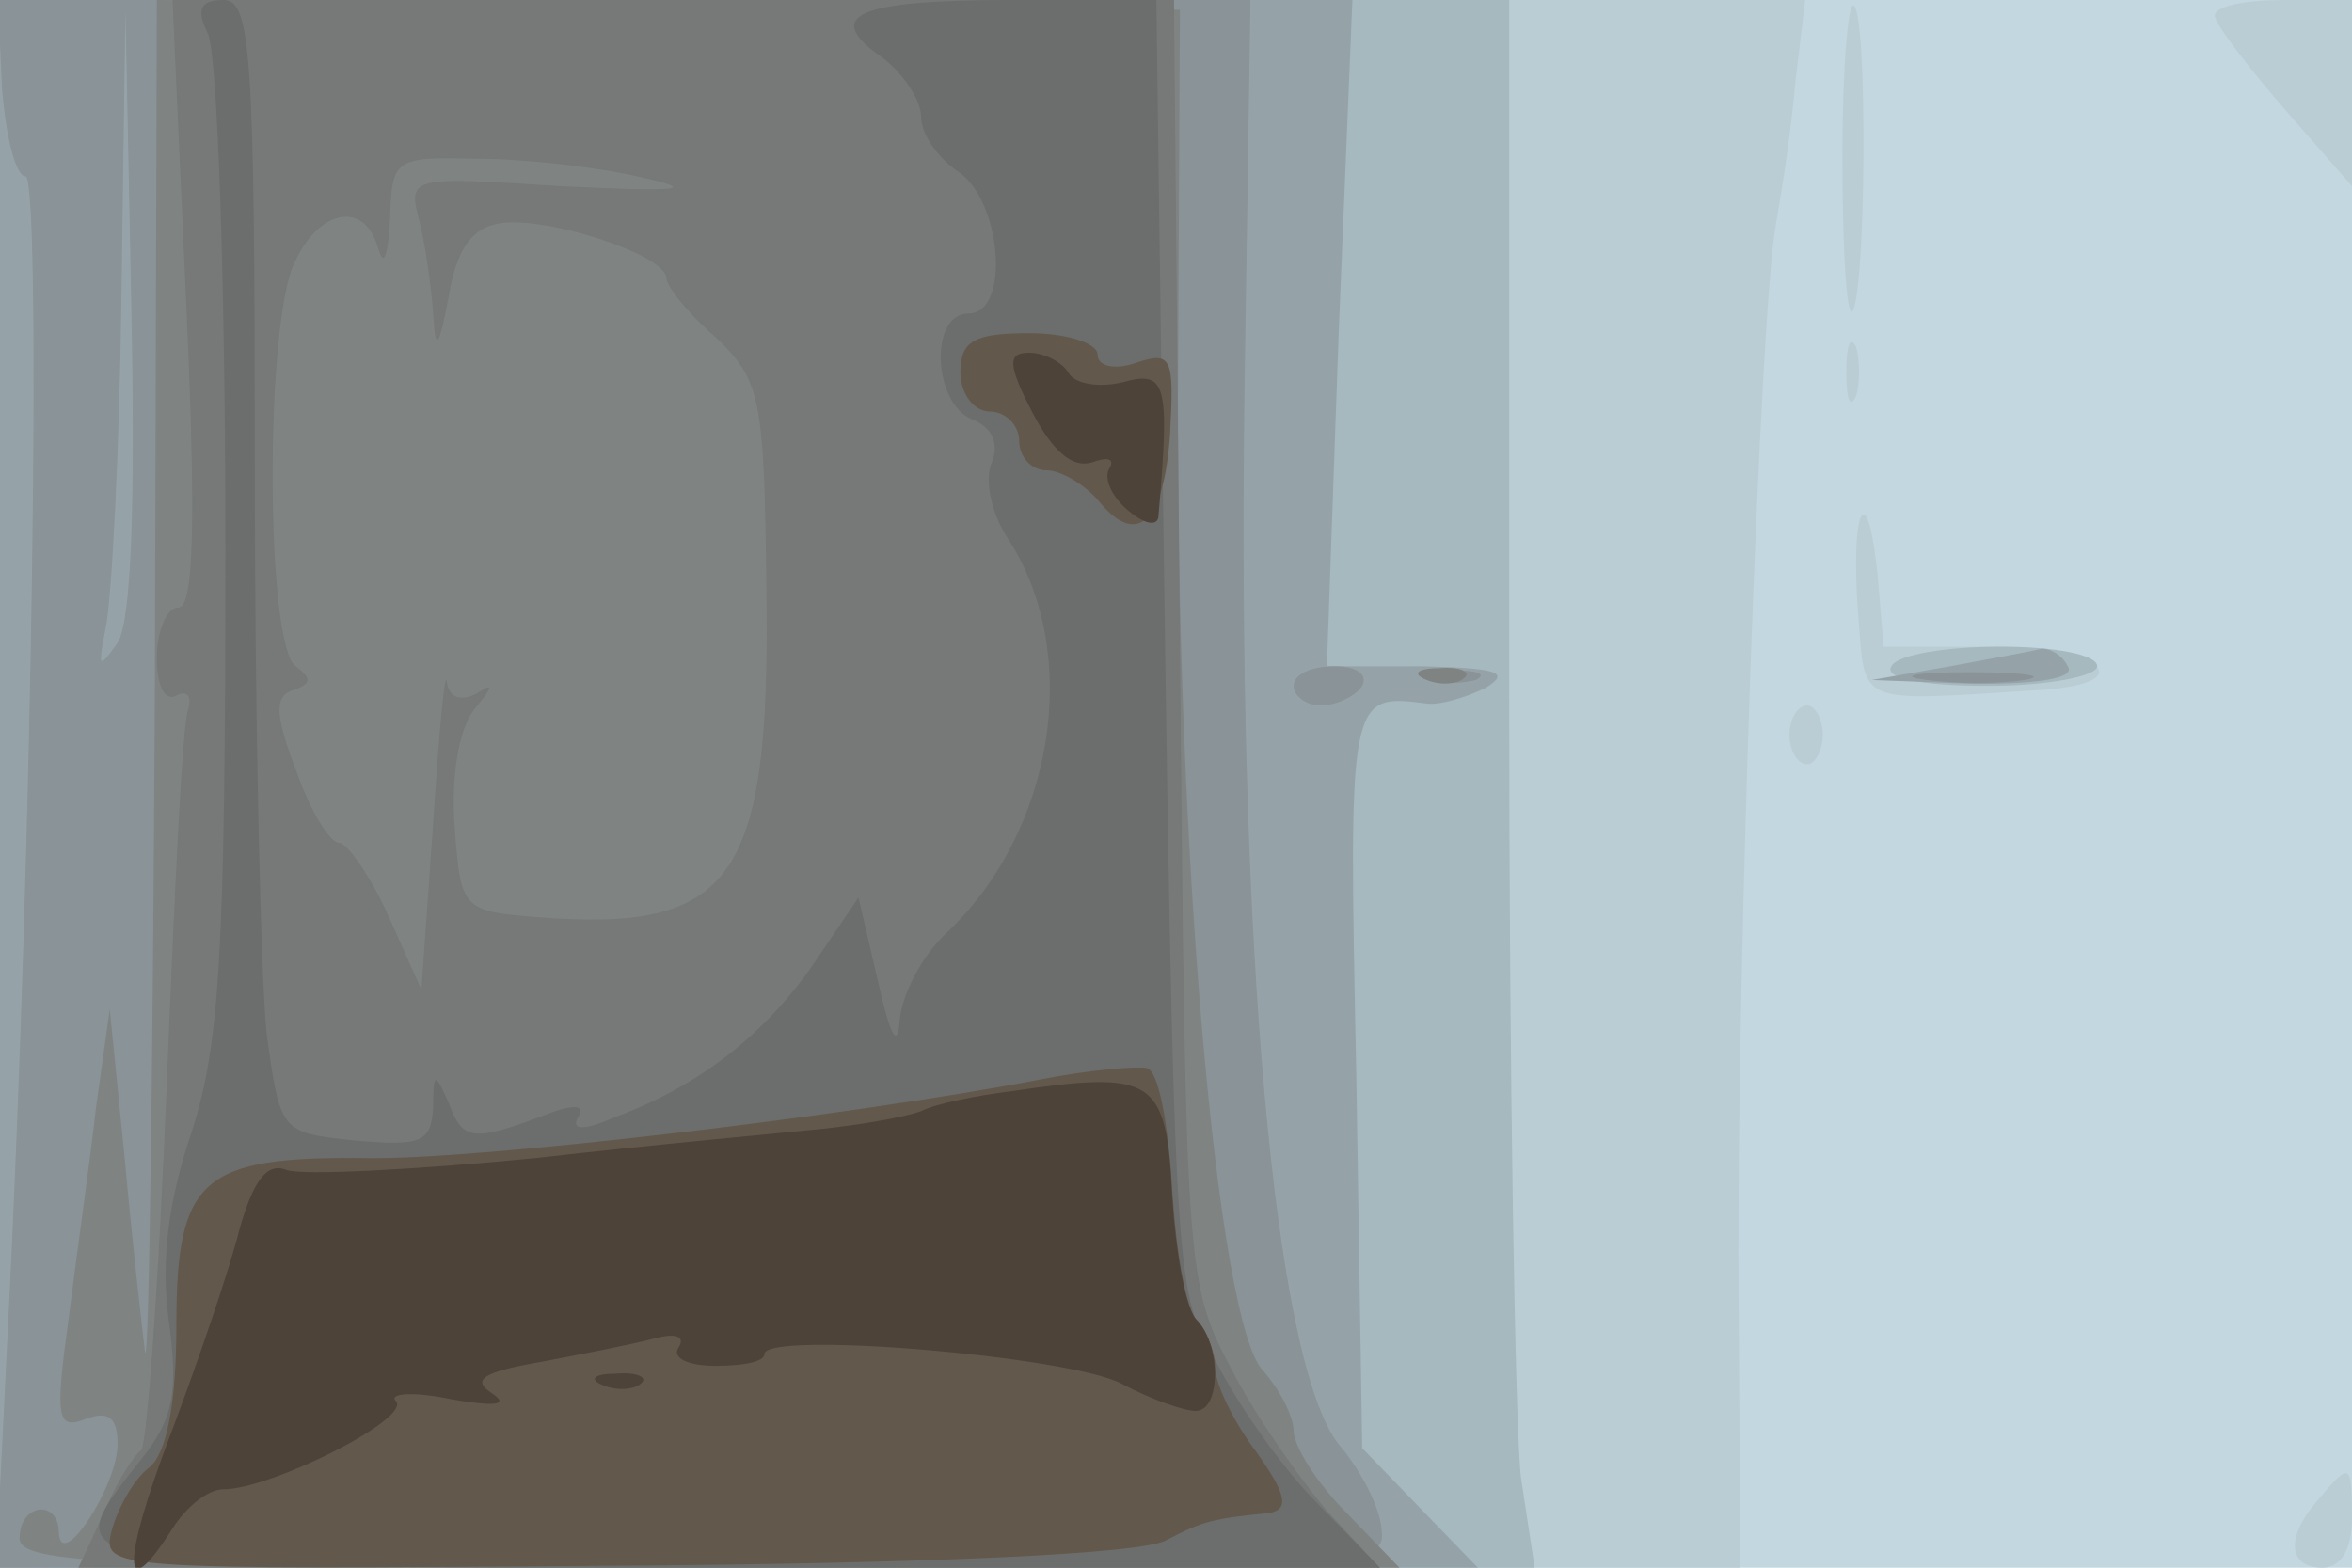
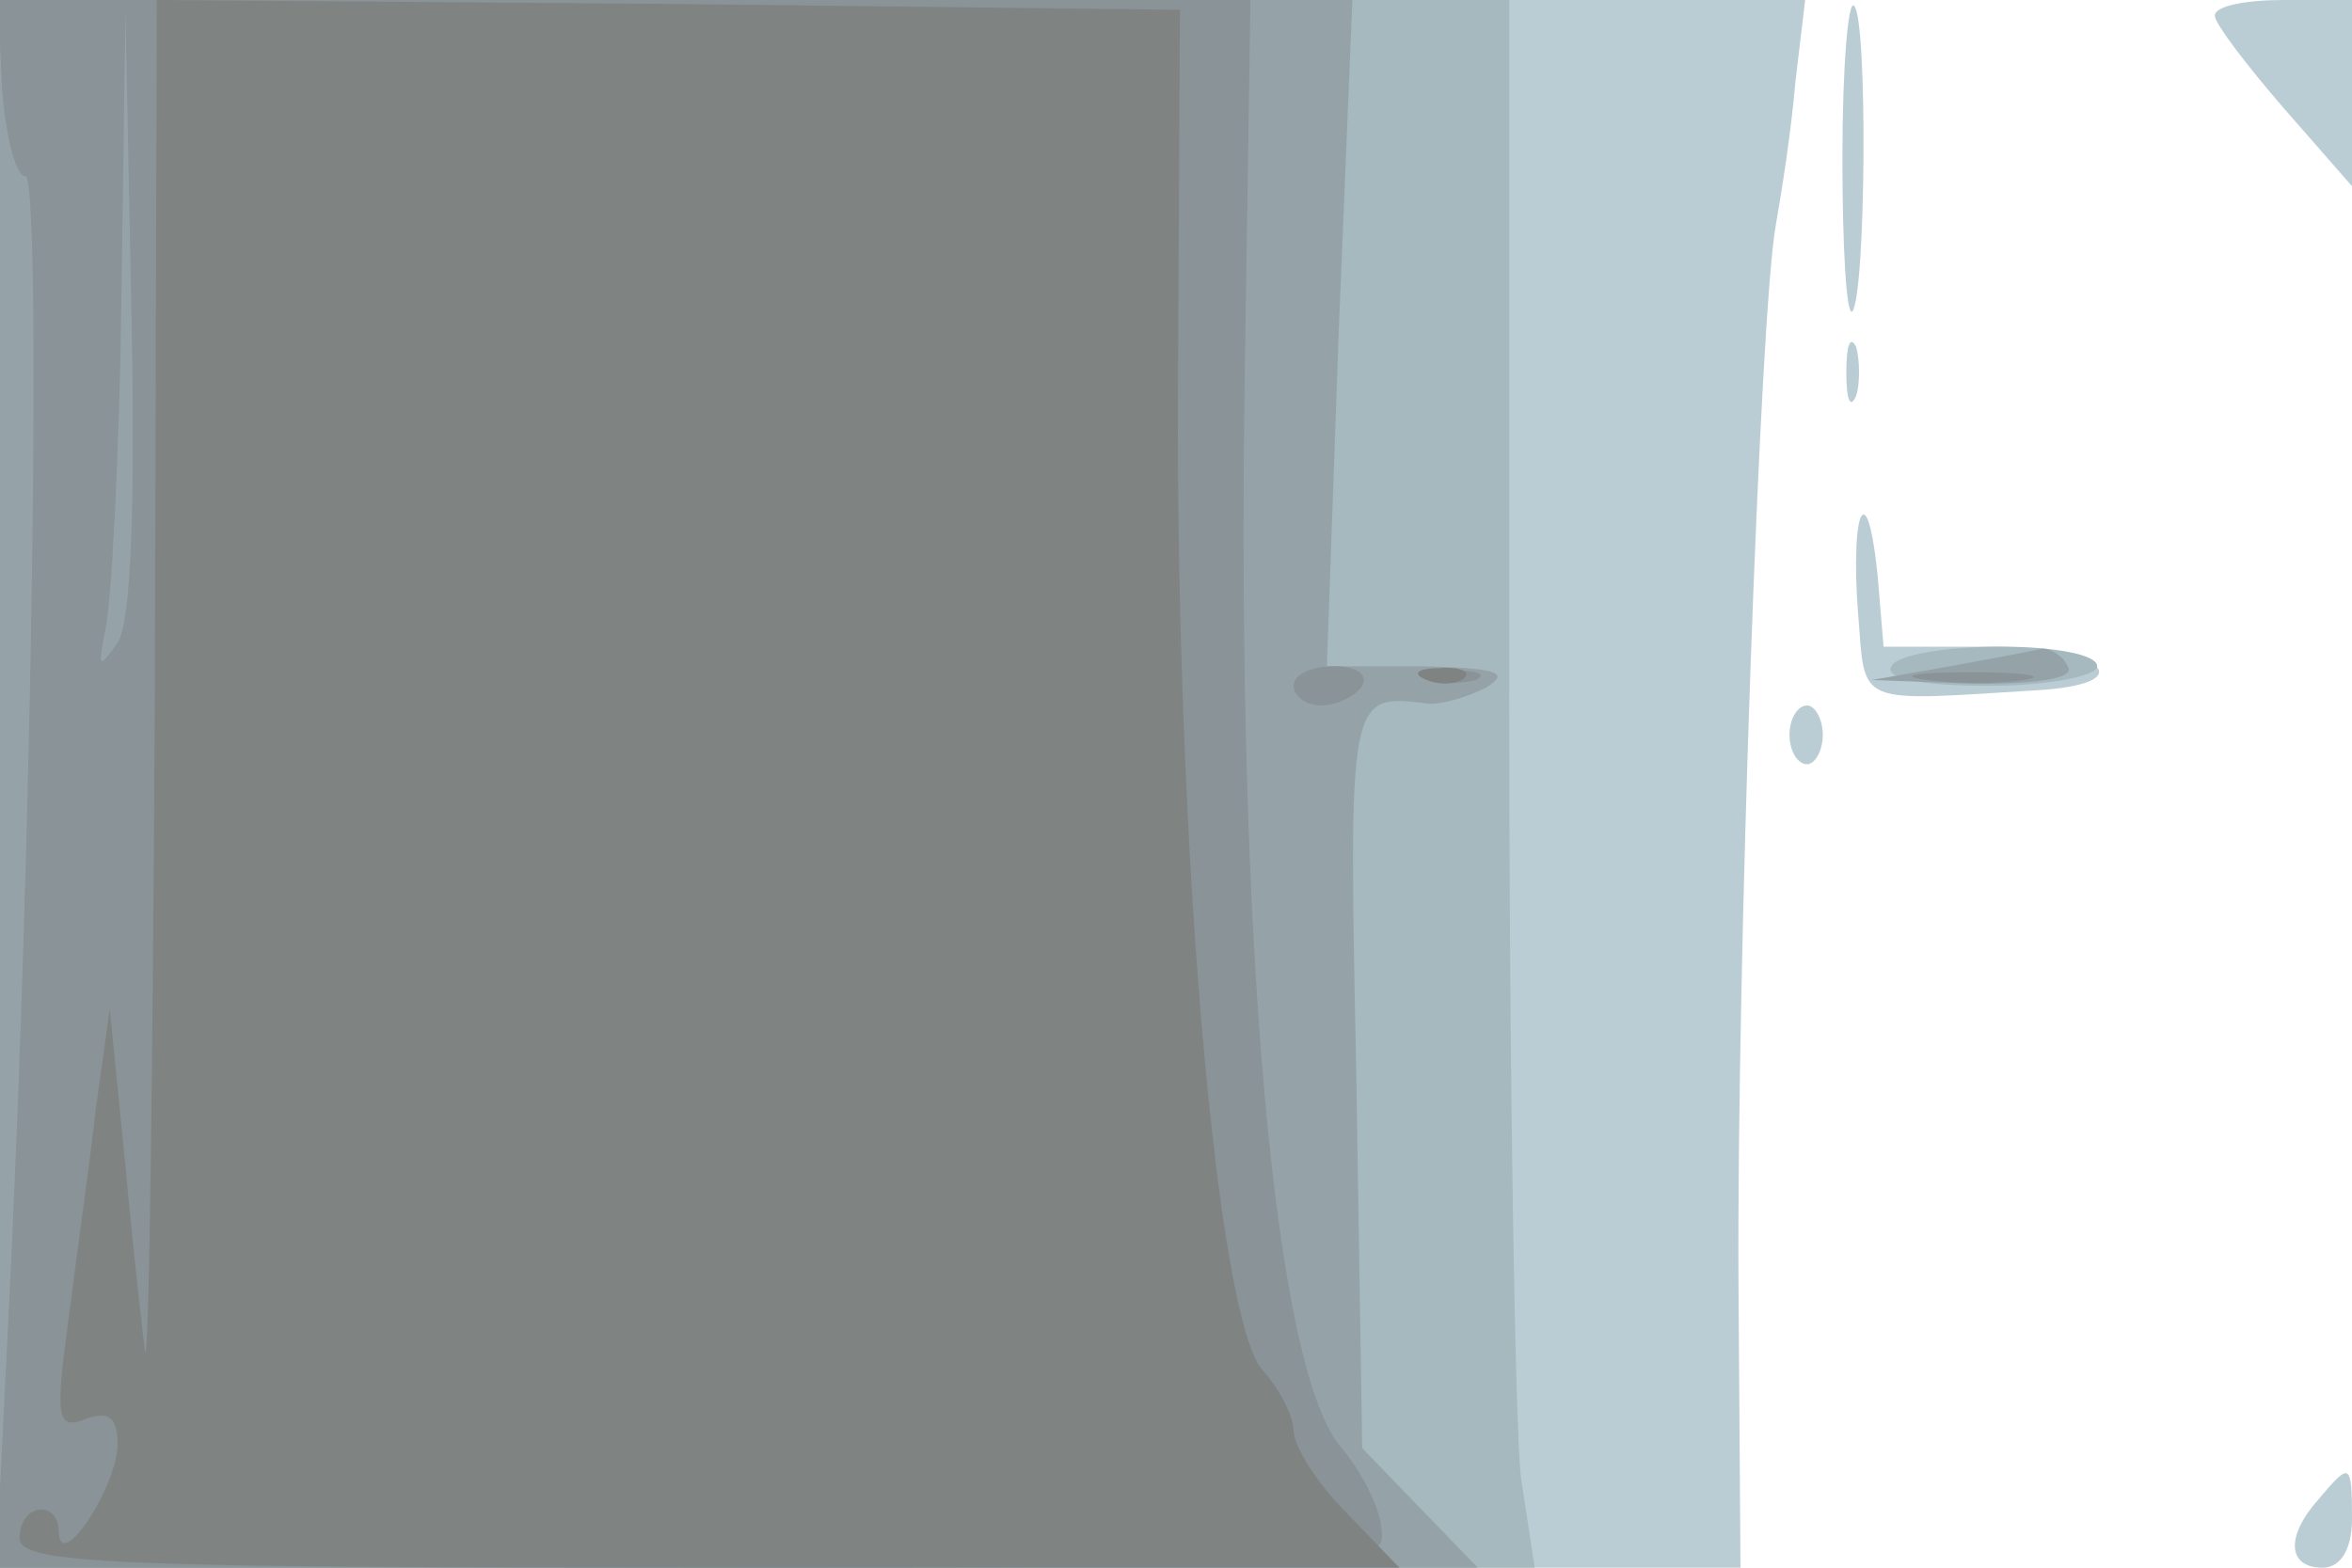
<svg xmlns="http://www.w3.org/2000/svg" width="120" height="80">
  <g>
    <svg width="120" height="80" />
    <svg width="120" height="80" version="1.0" viewBox="0 0 120 80">
      <g fill="#c3d7e0" transform="matrix(.1 0 0 -.1 0 80)">
-         <path d="M0 400V0h1200v800H0V400z" />
+         <path d="M0 400V0v800H0V400z" />
      </g>
    </svg>
    <svg width="120" height="80" version="1.0" viewBox="0 0 120 80">
      <g fill="#bbcdd4" transform="matrix(.1 0 0 -.1 0 80)">
        <path d="M0 400V0h888l-1 143c-1 165 11 498 19 542 3 17 8 49 10 73l5 42H0V400zm940 320c0-46 2-81 5-79 7 8 8 149 1 156-3 4-6-31-6-77zm190 72c0-4 16-25 35-47l35-40v95h-35c-19 0-35-3-35-8zM942 610c0-14 2-19 5-12 2 6 2 18 0 25-3 6-5 1-5-13zm8-73c-3-3-4-25-2-50 4-48-3-45 95-39 50 4 28 22-27 22h-55l-3 36c-2 20-5 34-8 31zm-37-112c0-8 4-15 9-15 4 0 8 7 8 15s-4 15-8 15c-5 0-9-7-9-15zm270-390c-17-19-16-35 2-35 9 0 15 9 15 25 0 29-1 29-17 10z" />
      </g>
    </svg>
    <svg width="120" height="80" version="1.0" viewBox="0 0 120 80">
      <g fill="#a5b9bf" transform="matrix(.1 0 0 -.1 0 80)">
        <path d="M0 400V0h783l-7 46c-3 26-6 206-6 400v354H0V400zm965 60c-4-6 15-10 49-10 31 0 56 5 56 10 0 6-22 10-49 10-28 0-53-4-56-10z" />
      </g>
    </svg>
    <svg width="120" height="80" version="1.0" viewBox="0 0 120 80">
      <g fill="#95a3a9" transform="matrix(.1 0 0 -.1 0 80)">
        <path d="M0 400V0h754l-30 31-29 30-3 190c-4 195-4 195 36 190 6-1 20 3 30 8 13 8 6 10-32 11h-49l6 170 7 170H0V400zm995 60-40-7 53-2c33 0 51 3 47 9-3 6-9 9-13 9-4-1-25-5-47-9z" />
      </g>
    </svg>
    <svg width="120" height="80" version="1.0" viewBox="0 0 120 80">
      <g fill="#8a9397" transform="matrix(.1 0 0 -.1 0 80)">
        <path d="M1 755c2-25 7-45 12-45 8 0 4-333-9-588L-2 0h354c338 0 355 1 353 18 0 11-10 31-22 45-33 42-52 257-48 540l3 197H-1l2-45zm59-283c-10-14-10-13-6 8 3 14 7 90 8 170l2 145 3-153c2-99 0-159-7-170zm600-22c0-5 6-10 14-10s18 5 21 10c3 6-3 10-14 10-12 0-21-4-21-10zm68 3c6-2 18-2 25 0 6 3 1 5-13 5s-19-2-12-5zm255 0c15-2 37-2 50 0 12 2 0 4-28 4-27 0-38-2-22-4z" />
      </g>
    </svg>
    <svg width="120" height="80" version="1.0" viewBox="0 0 120 80">
      <g fill="#7f8482" transform="matrix(.1 0 0 -.1 0 80)">
        <path d="M79 448c-1-194-3-346-5-338-1 8-6 51-10 95l-8 80-7-50c-3-27-10-76-14-108-7-51-6-57 9-51 11 4 16 1 16-13 0-21-29-66-30-45 0 17-20 15-20-3C10 2 56 0 362 0h352l-27 28c-15 15-27 34-27 42 0 7-7 21-16 31-23 26-44 265-43 499l1 195-261 3-261 2-1-352zm649 5c7-3 16-2 19 1 4 3-2 6-13 5-11 0-14-3-6-6z" />
      </g>
    </svg>
    <svg width="120" height="80" version="1.0" viewBox="0 0 120 80">
      <g fill="#767977" transform="matrix(.1 0 0 -.1 0 80)">
-         <path d="M95 645c5-110 4-155-4-155-6 0-11-12-11-26s4-22 10-19c5 3 8 0 6-7-3-7-7-94-11-193S75 63 72 60c-4-3-13-17-19-32L40 0h664l-26 28c-13 15-36 47-49 72-24 45-24 48-27 373l-3 327H88l7-155zm230 65c32-7 24-8-39-5-77 5-78 5-72-18 3-12 6-33 7-47 1-20 3-18 8 9 4 24 12 35 26 37 23 4 85-16 85-28 0-4 11-18 25-30 23-22 25-30 26-130 2-147-17-174-117-166-38 3-39 4-42 46-2 25 2 50 10 60 10 12 10 14 1 8-8-4-14-2-15 6-1 7-4-25-7-72l-6-85-17 38c-9 20-21 37-25 37-5 0-15 17-22 37-11 29-11 38-1 41 9 3 9 6 1 12-15 9-16 165-2 203 12 30 37 36 44 10 3-10 5-3 6 15 1 31 2 32 44 31 23 0 60-4 82-9z" />
-       </g>
+         </g>
    </svg>
    <svg width="120" height="80" version="1.0" viewBox="0 0 120 80">
      <g fill="#6b6e6c" transform="matrix(.1 0 0 -.1 0 80)">
-         <path d="M106 783c5-10 9-128 9-263 0-207-3-253-17-297-12-35-16-66-12-96 5-37 3-51-15-73C28-1 22 0 377 0h327l-32 33c-18 18-41 51-52 73-22 41-21 21-29 617l-1 77h-74c-80 0-97-8-65-30 10-8 19-21 19-30 0-8 8-20 18-27 23-14 28-73 6-73-20 0-18-46 2-54 10-4 14-12 10-22-4-9 0-27 9-40 37-58 23-148-32-200-13-12-23-32-24-45-1-15-5-7-11 20l-10 43-23-34c-25-36-58-62-101-78-16-7-23-7-19 0 4 6-2 7-17 1-37-14-42-13-49 6-7 16-8 16-8-2-1-18-6-20-40-17-38 4-38 4-45 55-3 29-6 159-6 290 0 211-2 237-16 237-12 0-14-5-8-17z" />
-       </g>
+         </g>
    </svg>
    <svg width="120" height="80" version="1.0" viewBox="0 0 120 80">
      <g fill="#63584c" transform="matrix(.1 0 0 -.1 0 80)">
-         <path d="M490 610c0-11 7-20 15-20s15-7 15-15 6-15 14-15c7 0 19-7 26-15 20-25 34-12 37 34 2 38 1 42-17 36-11-4-20-2-20 4s-16 11-35 11c-28 0-35-4-35-20zm40-361c-99-19-288-41-343-40-84 1-97-10-97-85 0-40-5-66-14-73-8-6-16-21-19-32C52-1 54-1 313 1c160 1 270 6 282 13 19 10 24 11 53 14 10 2 8 10-7 31-12 16-21 35-21 43s-4 18-9 24c-6 5-11 36-13 68-2 33-7 60-13 61-5 1-30-1-55-6z" />
-       </g>
+         </g>
    </svg>
    <svg width="120" height="80" version="1.0" viewBox="0 0 120 80">
      <g fill="#4e4339" transform="matrix(.1 0 0 -.1 0 80)">
-         <path d="M527 589c10-19 20-28 30-25 8 3 12 2 9-3s1-14 9-21 15-9 16-4c6 69 4 75-18 69-12-3-25-1-28 5-3 5-12 10-20 10-11 0-11-6 2-31zm-12-346c-16-2-37-6-45-10-8-3-31-7-50-9s-86-8-147-15c-62-6-119-9-127-6-10 4-17-6-24-31-5-20-21-67-35-104-25-66-25-89 1-48 7 11 18 20 26 20 24 0 96 36 88 45-4 4 9 5 28 1 23-4 30-3 21 3-11 7-4 11 25 16 21 4 47 9 58 12s16 1 12-5c-3-5 5-9 19-9s25 2 25 6c0 12 155-1 182-15 15-8 32-14 38-14 13 0 13 33 1 46-6 5-11 34-13 64-3 60-9 64-83 53zM308 93c7-3 16-2 19 1 4 3-2 6-13 5-11 0-14-3-6-6z" />
-       </g>
+         </g>
    </svg>
  </g>
</svg>